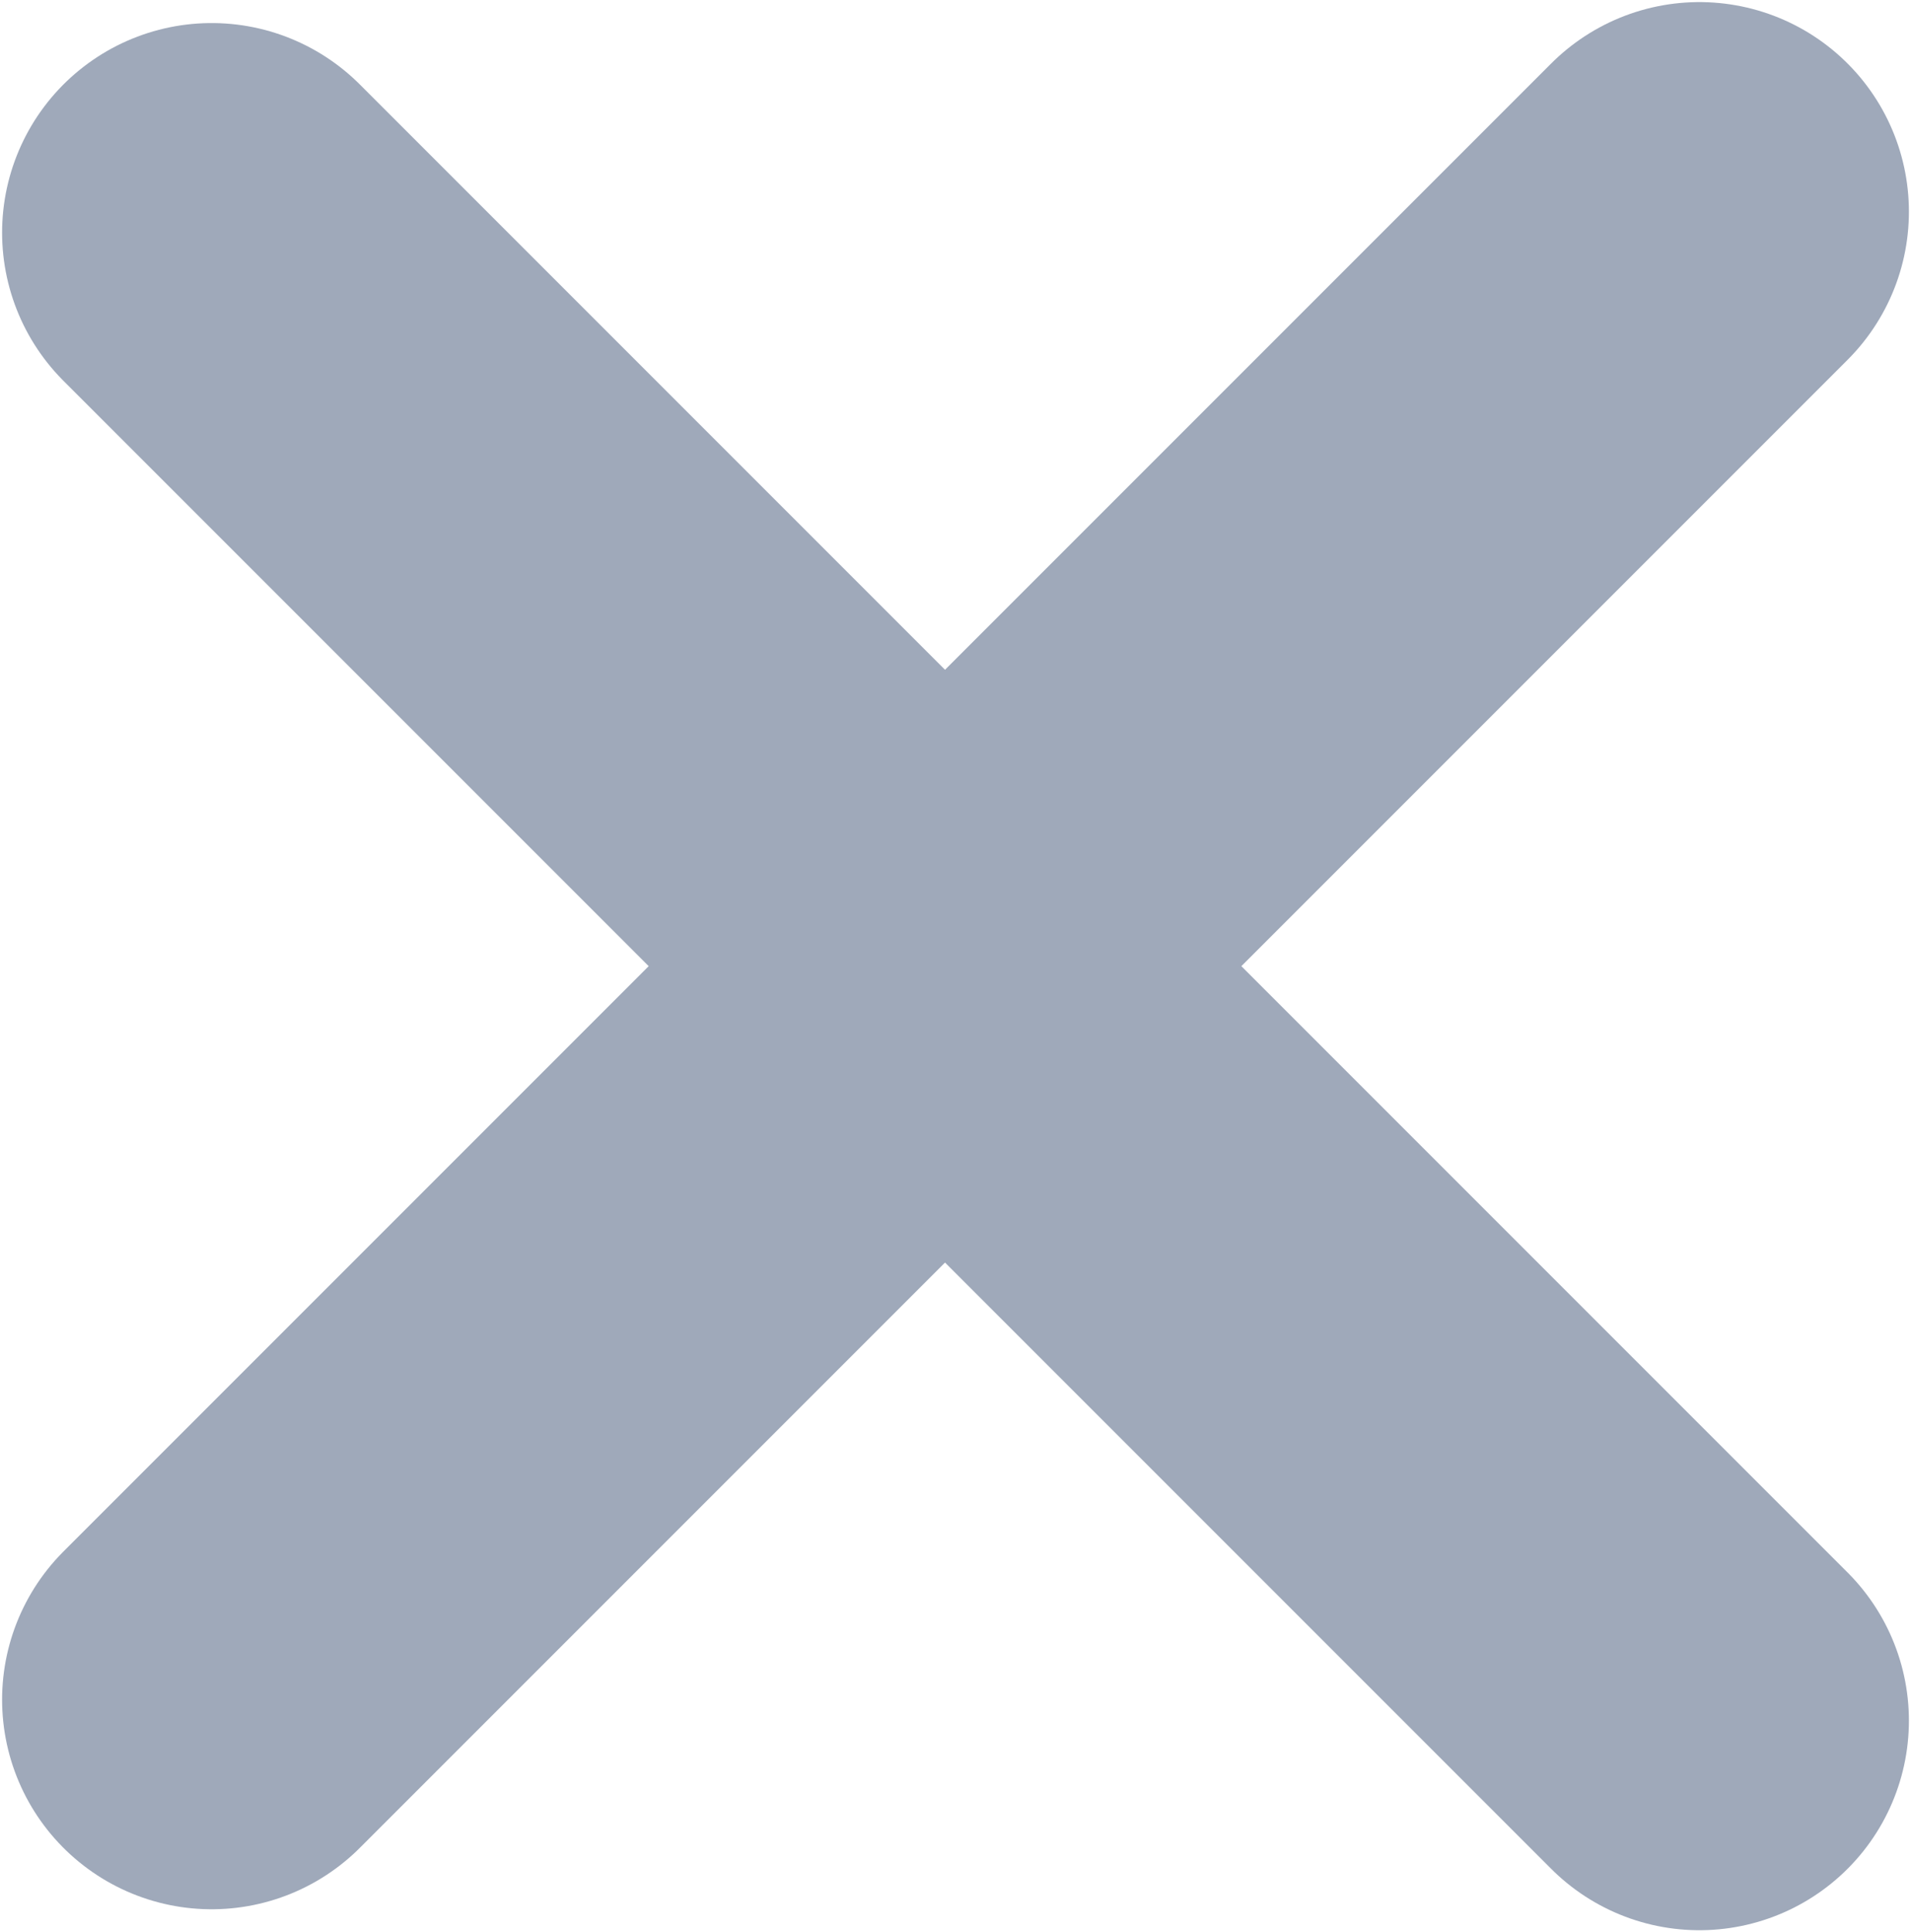
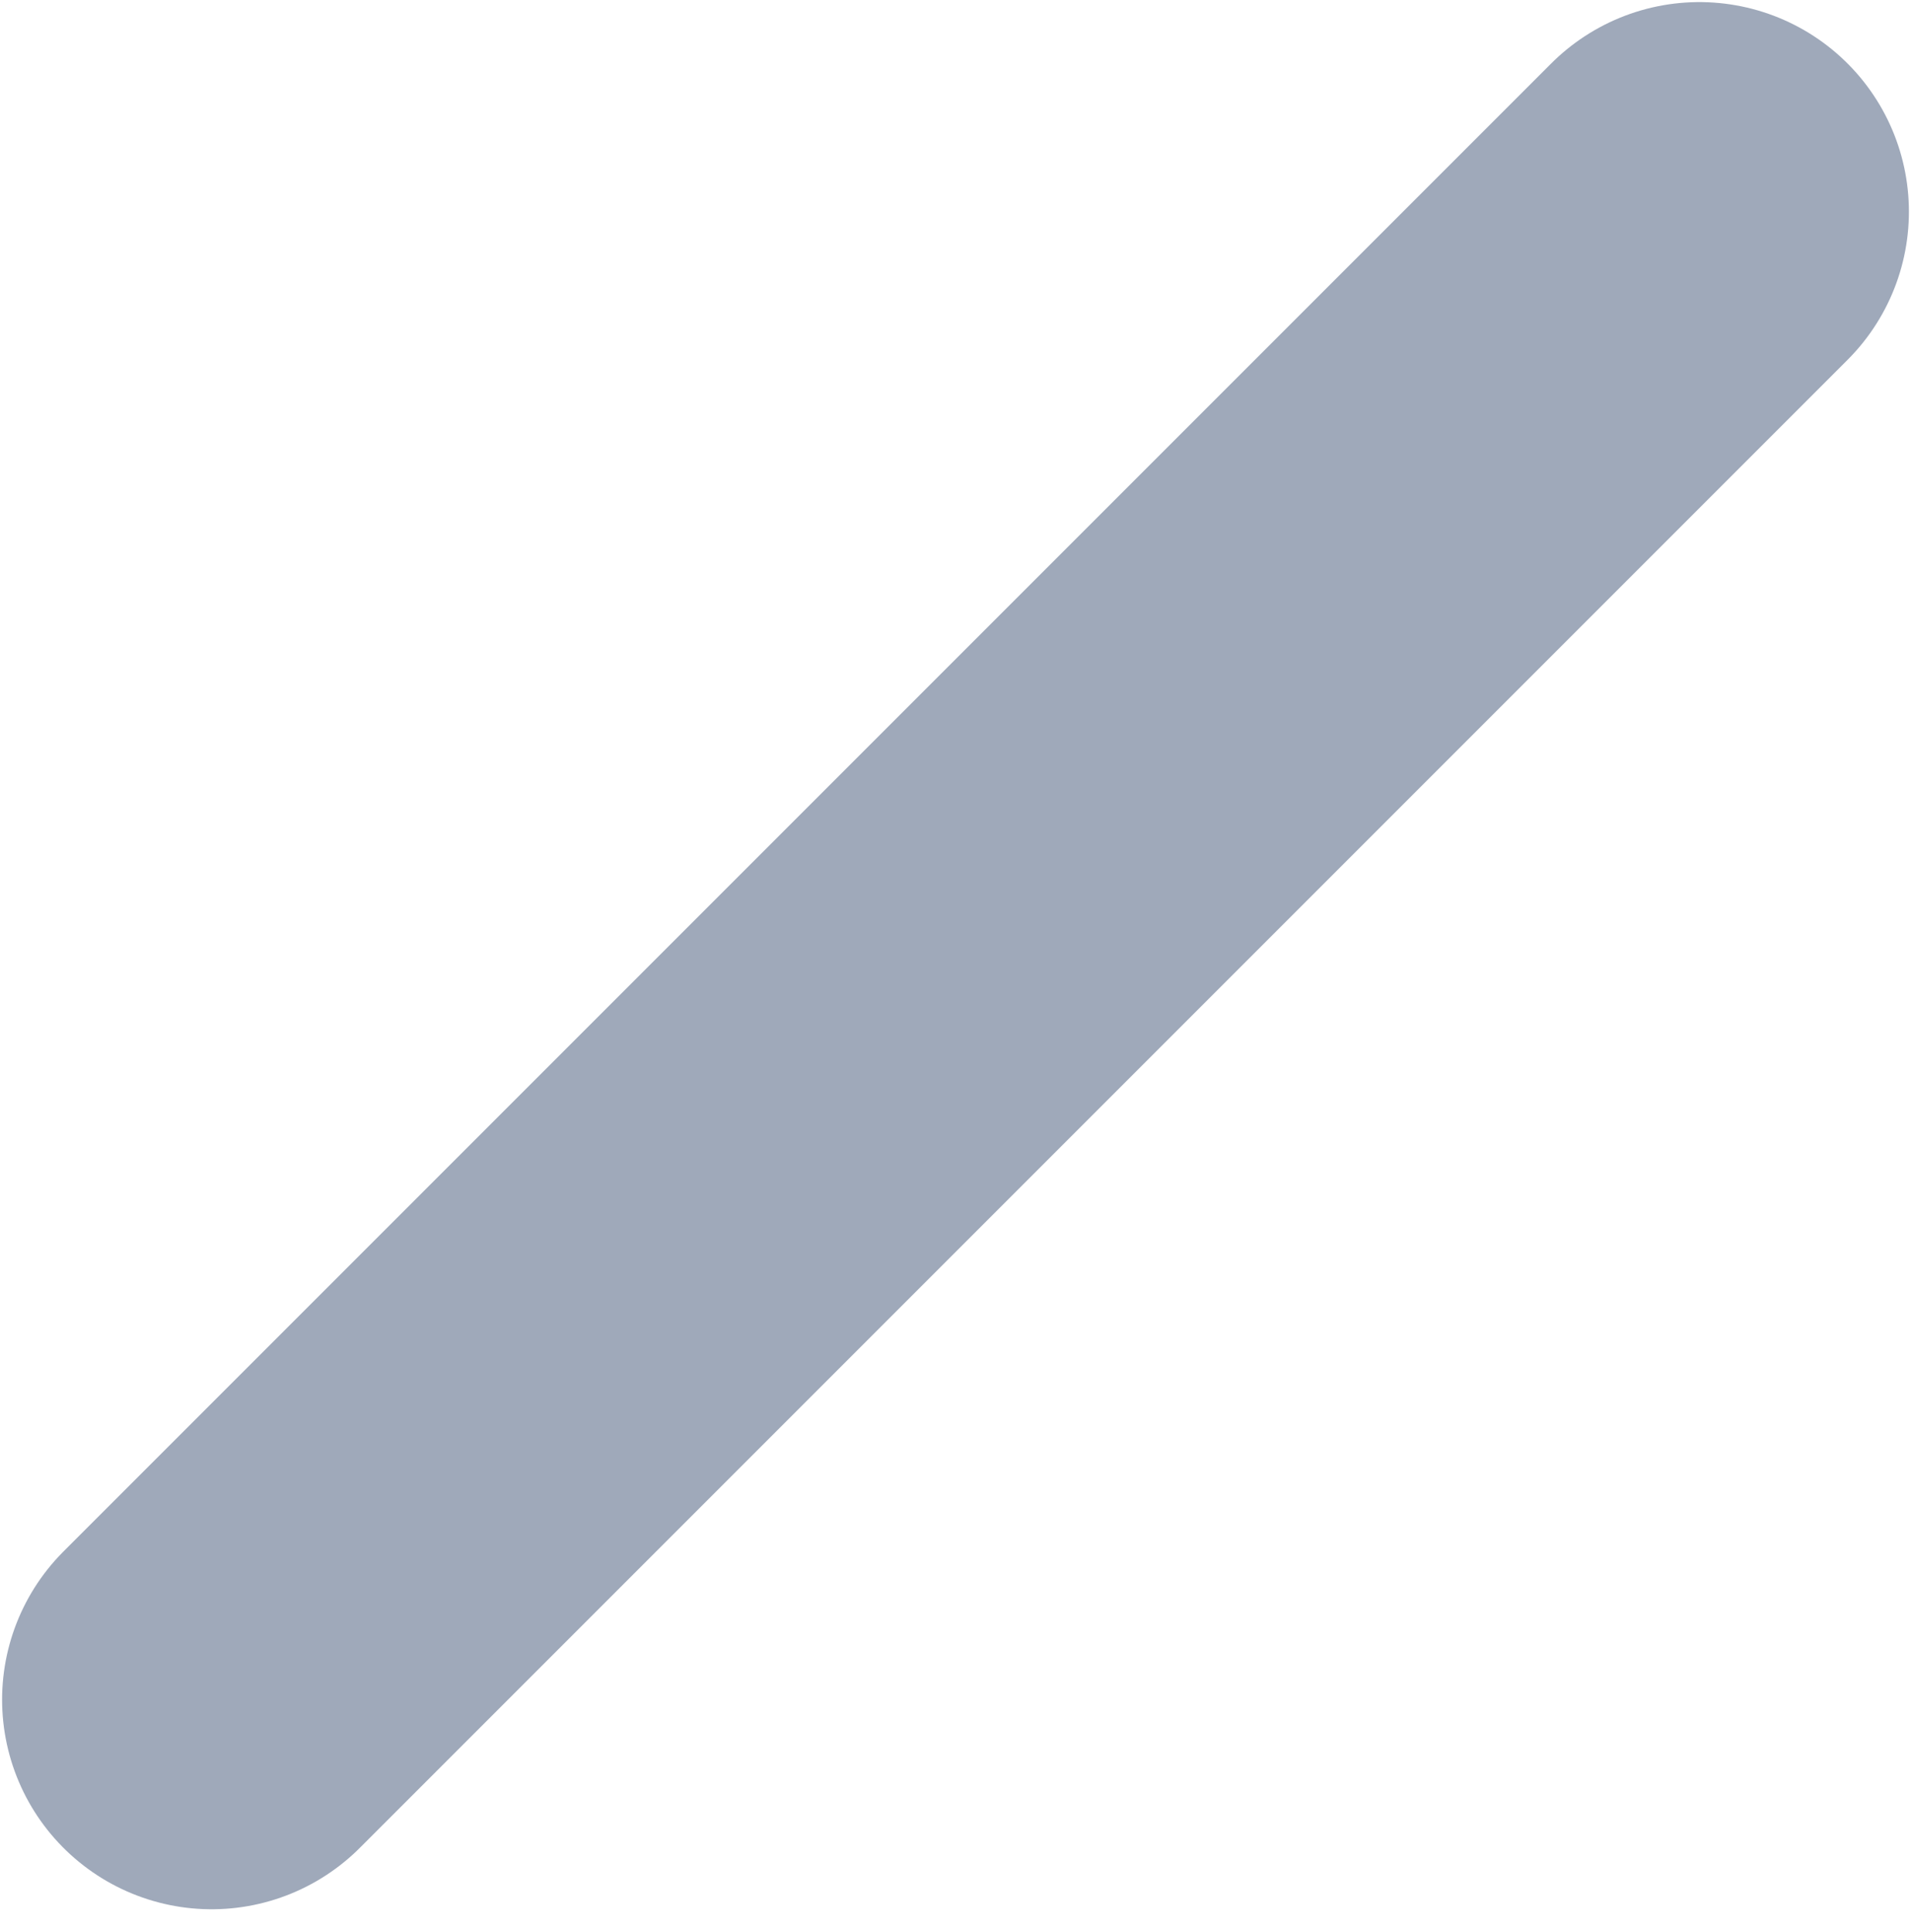
<svg xmlns="http://www.w3.org/2000/svg" xmlns:ns1="http://sodipodi.sourceforge.net/DTD/sodipodi-0.dtd" xmlns:ns2="http://www.inkscape.org/namespaces/inkscape" xmlns:ns3="http://www.bohemiancoding.com/sketch/ns" version="1.1" id="Layer_1" x="0px" y="0px" viewBox="-11 13 9.12 9.22" xml:space="preserve" ns1:docname="icons-close.svg" width="9.12" height="9.22" ns2:version="0.92.3 (2405546, 2018-03-11)">
  <defs id="defs19" />
  <ns1:namedview pagecolor="#ffffff" bordercolor="#666666" borderopacity="1" objecttolerance="10" gridtolerance="10" guidetolerance="10" ns2:pageopacity="0" ns2:pageshadow="2" ns2:window-width="1920" ns2:window-height="1016" id="namedview17" showgrid="false" showguides="false" ns2:zoom="9.8333333" ns2:cx="-0.15658729" ns2:cy="-1.4622263" ns2:window-x="0" ns2:window-y="27" ns2:window-maximized="1" ns2:current-layer="icons_create_room" fit-margin-top="0" fit-margin-left="0" fit-margin-right="0" fit-margin-bottom="0" />
  <style type="text/css" id="style2">
	.st1{fill:none;stroke-width:2;stroke-linecap:round;}
</style>
  <title id="title4">icons_create_room</title>
  <desc id="desc6">Created with sketchtool.</desc>
  <g id="_x30_3-Input" ns3:type="MSPage" transform="translate(-7.49,-7.39)">
    <g id="_x30_3_x5F_4-Uploading" transform="translate(-20,-726)" ns3:type="MSArtboardGroup">
      <g id="Room-list" ns3:type="MSLayerGroup">
        <g id="Room-list_x2F_Footer" transform="translate(0,708)" ns3:type="MSShapeGroup">
          <g id="icons_create_room" transform="translate(20,18)">
            <path id="Line" class="st1" d="M -2.5,28.5 4.6,21.4" style="fill:none;stroke:#9fa9ba;stroke-width:2;stroke-linecap:round;stroke-opacity:1" ns2:connector-curvature="0" />
-             <path id="Line_1_" class="st1" d="m -2.5,21.5 7.1,7.1" style="fill:none;stroke:#9fa9ba;stroke-width:2;stroke-linecap:round;stroke-opacity:1" ns2:connector-curvature="0" />
          </g>
        </g>
      </g>
    </g>
  </g>
</svg>